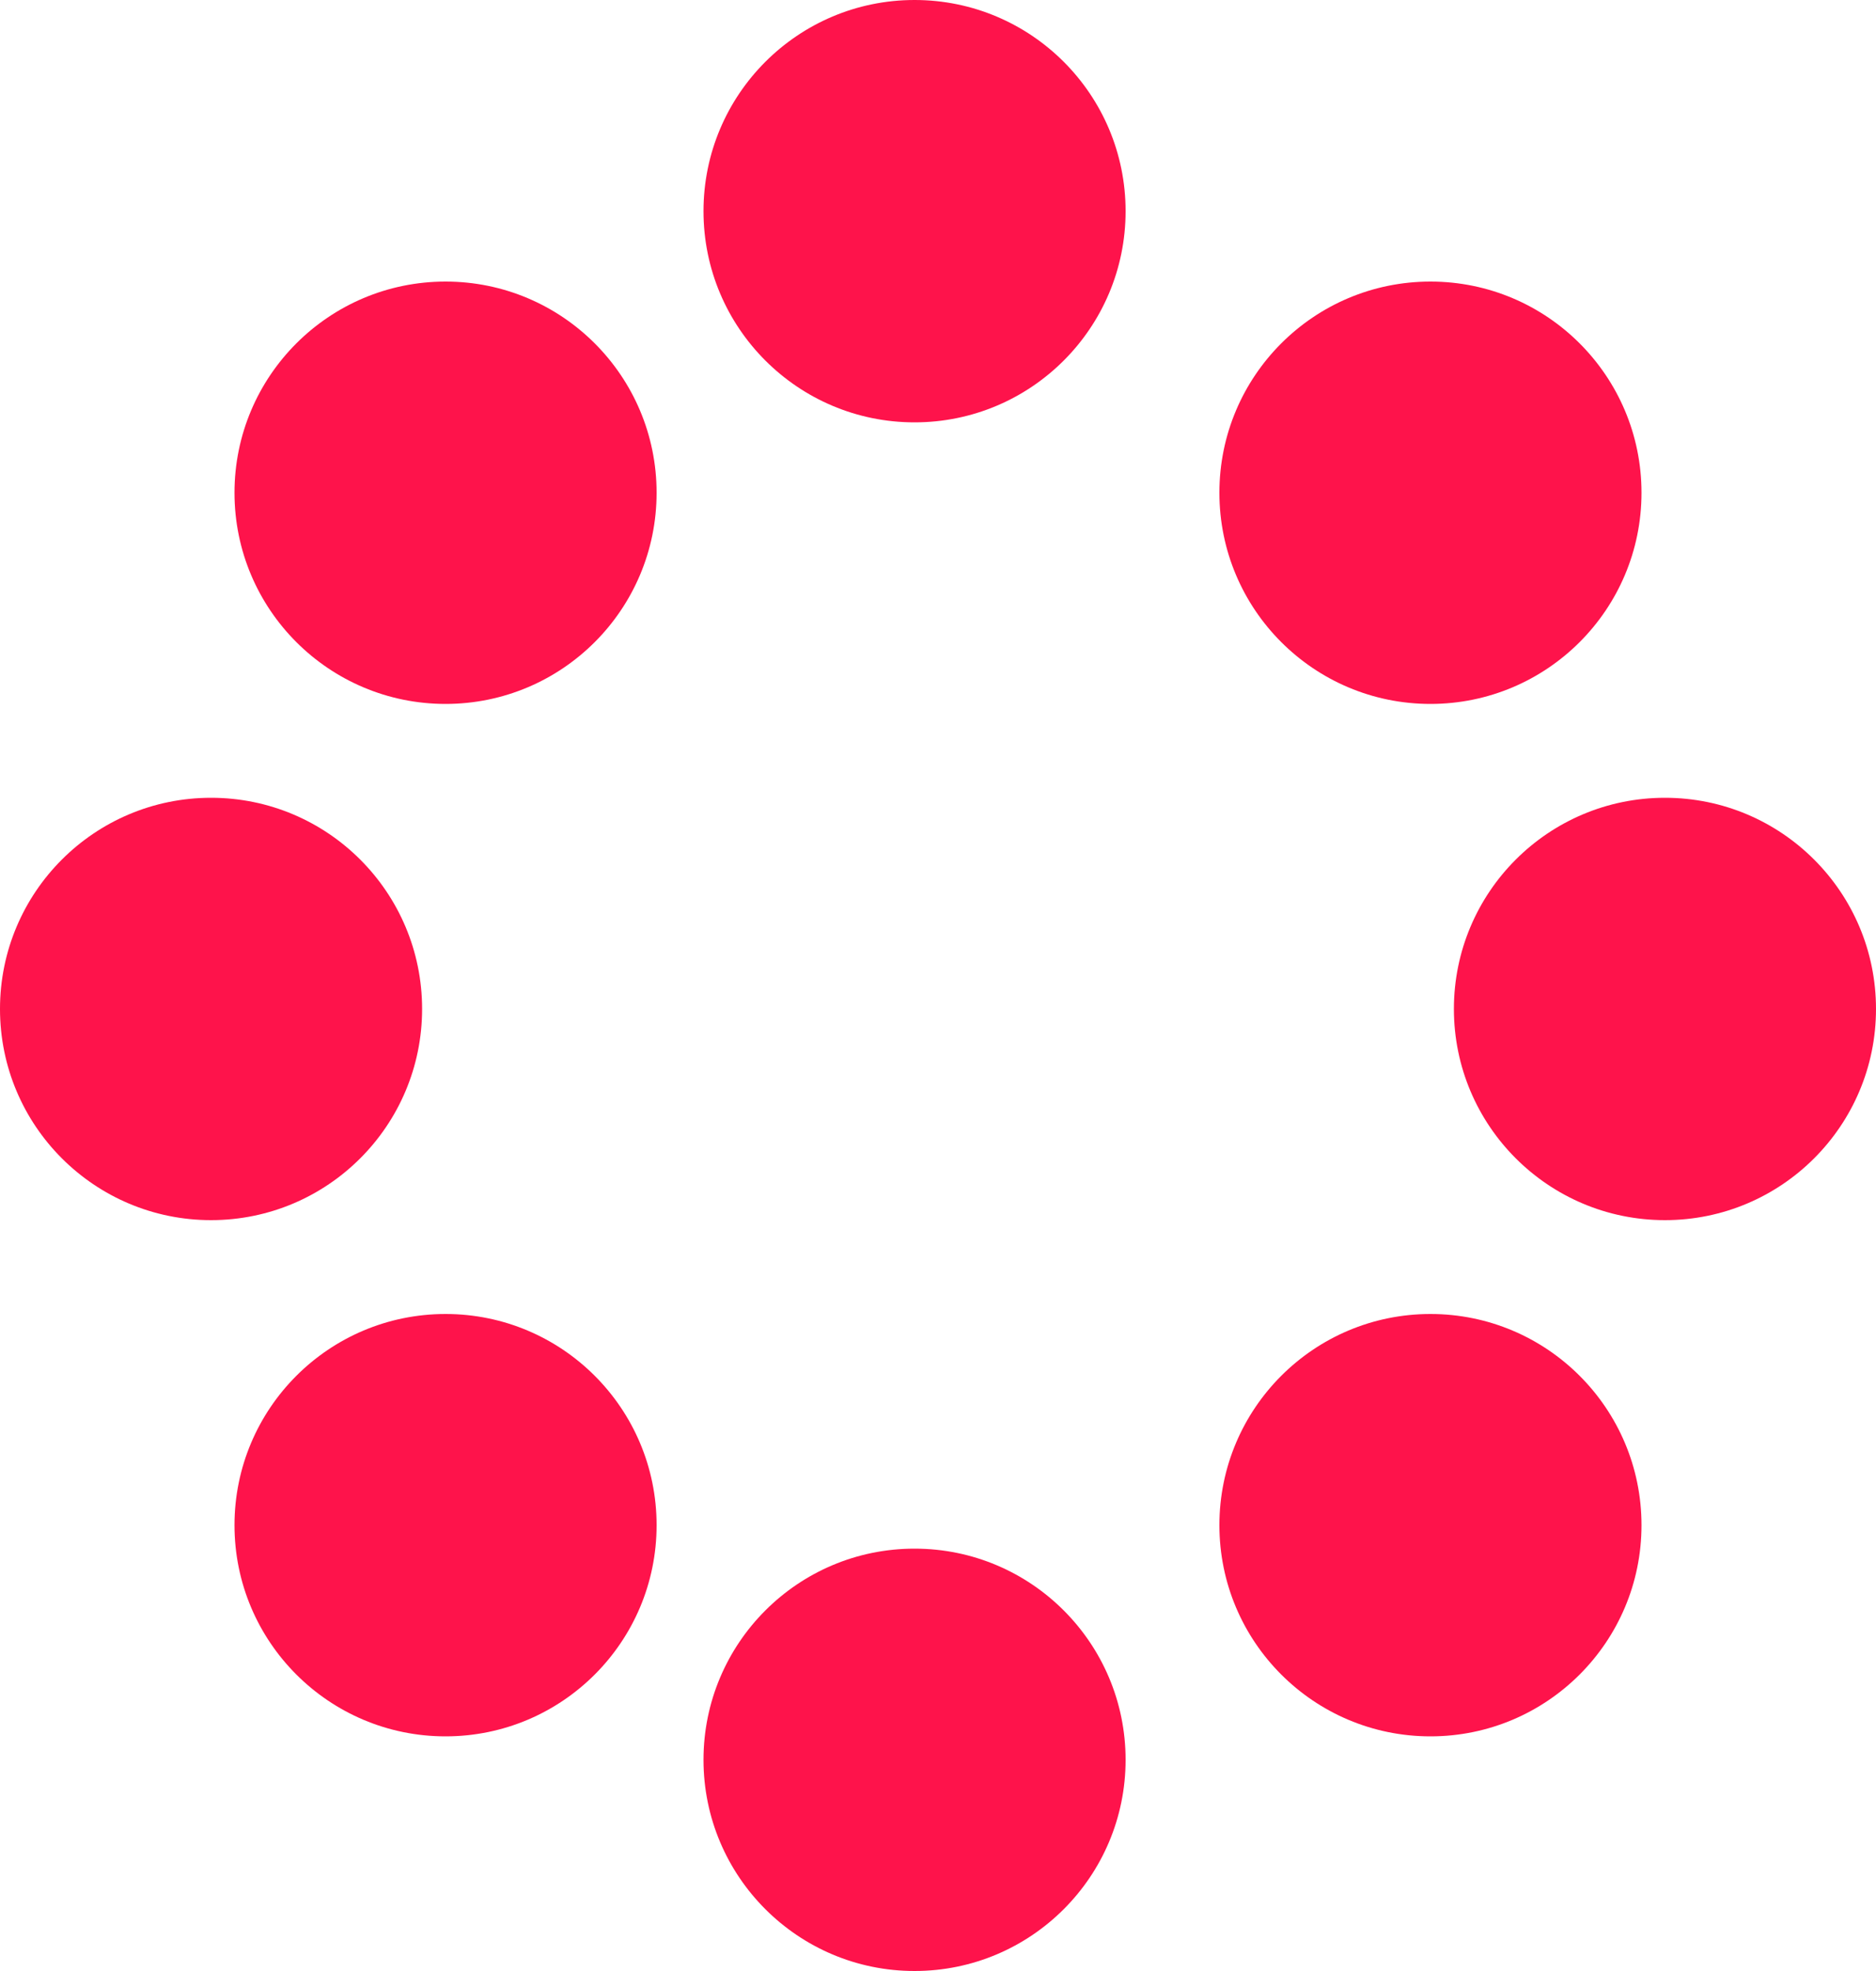
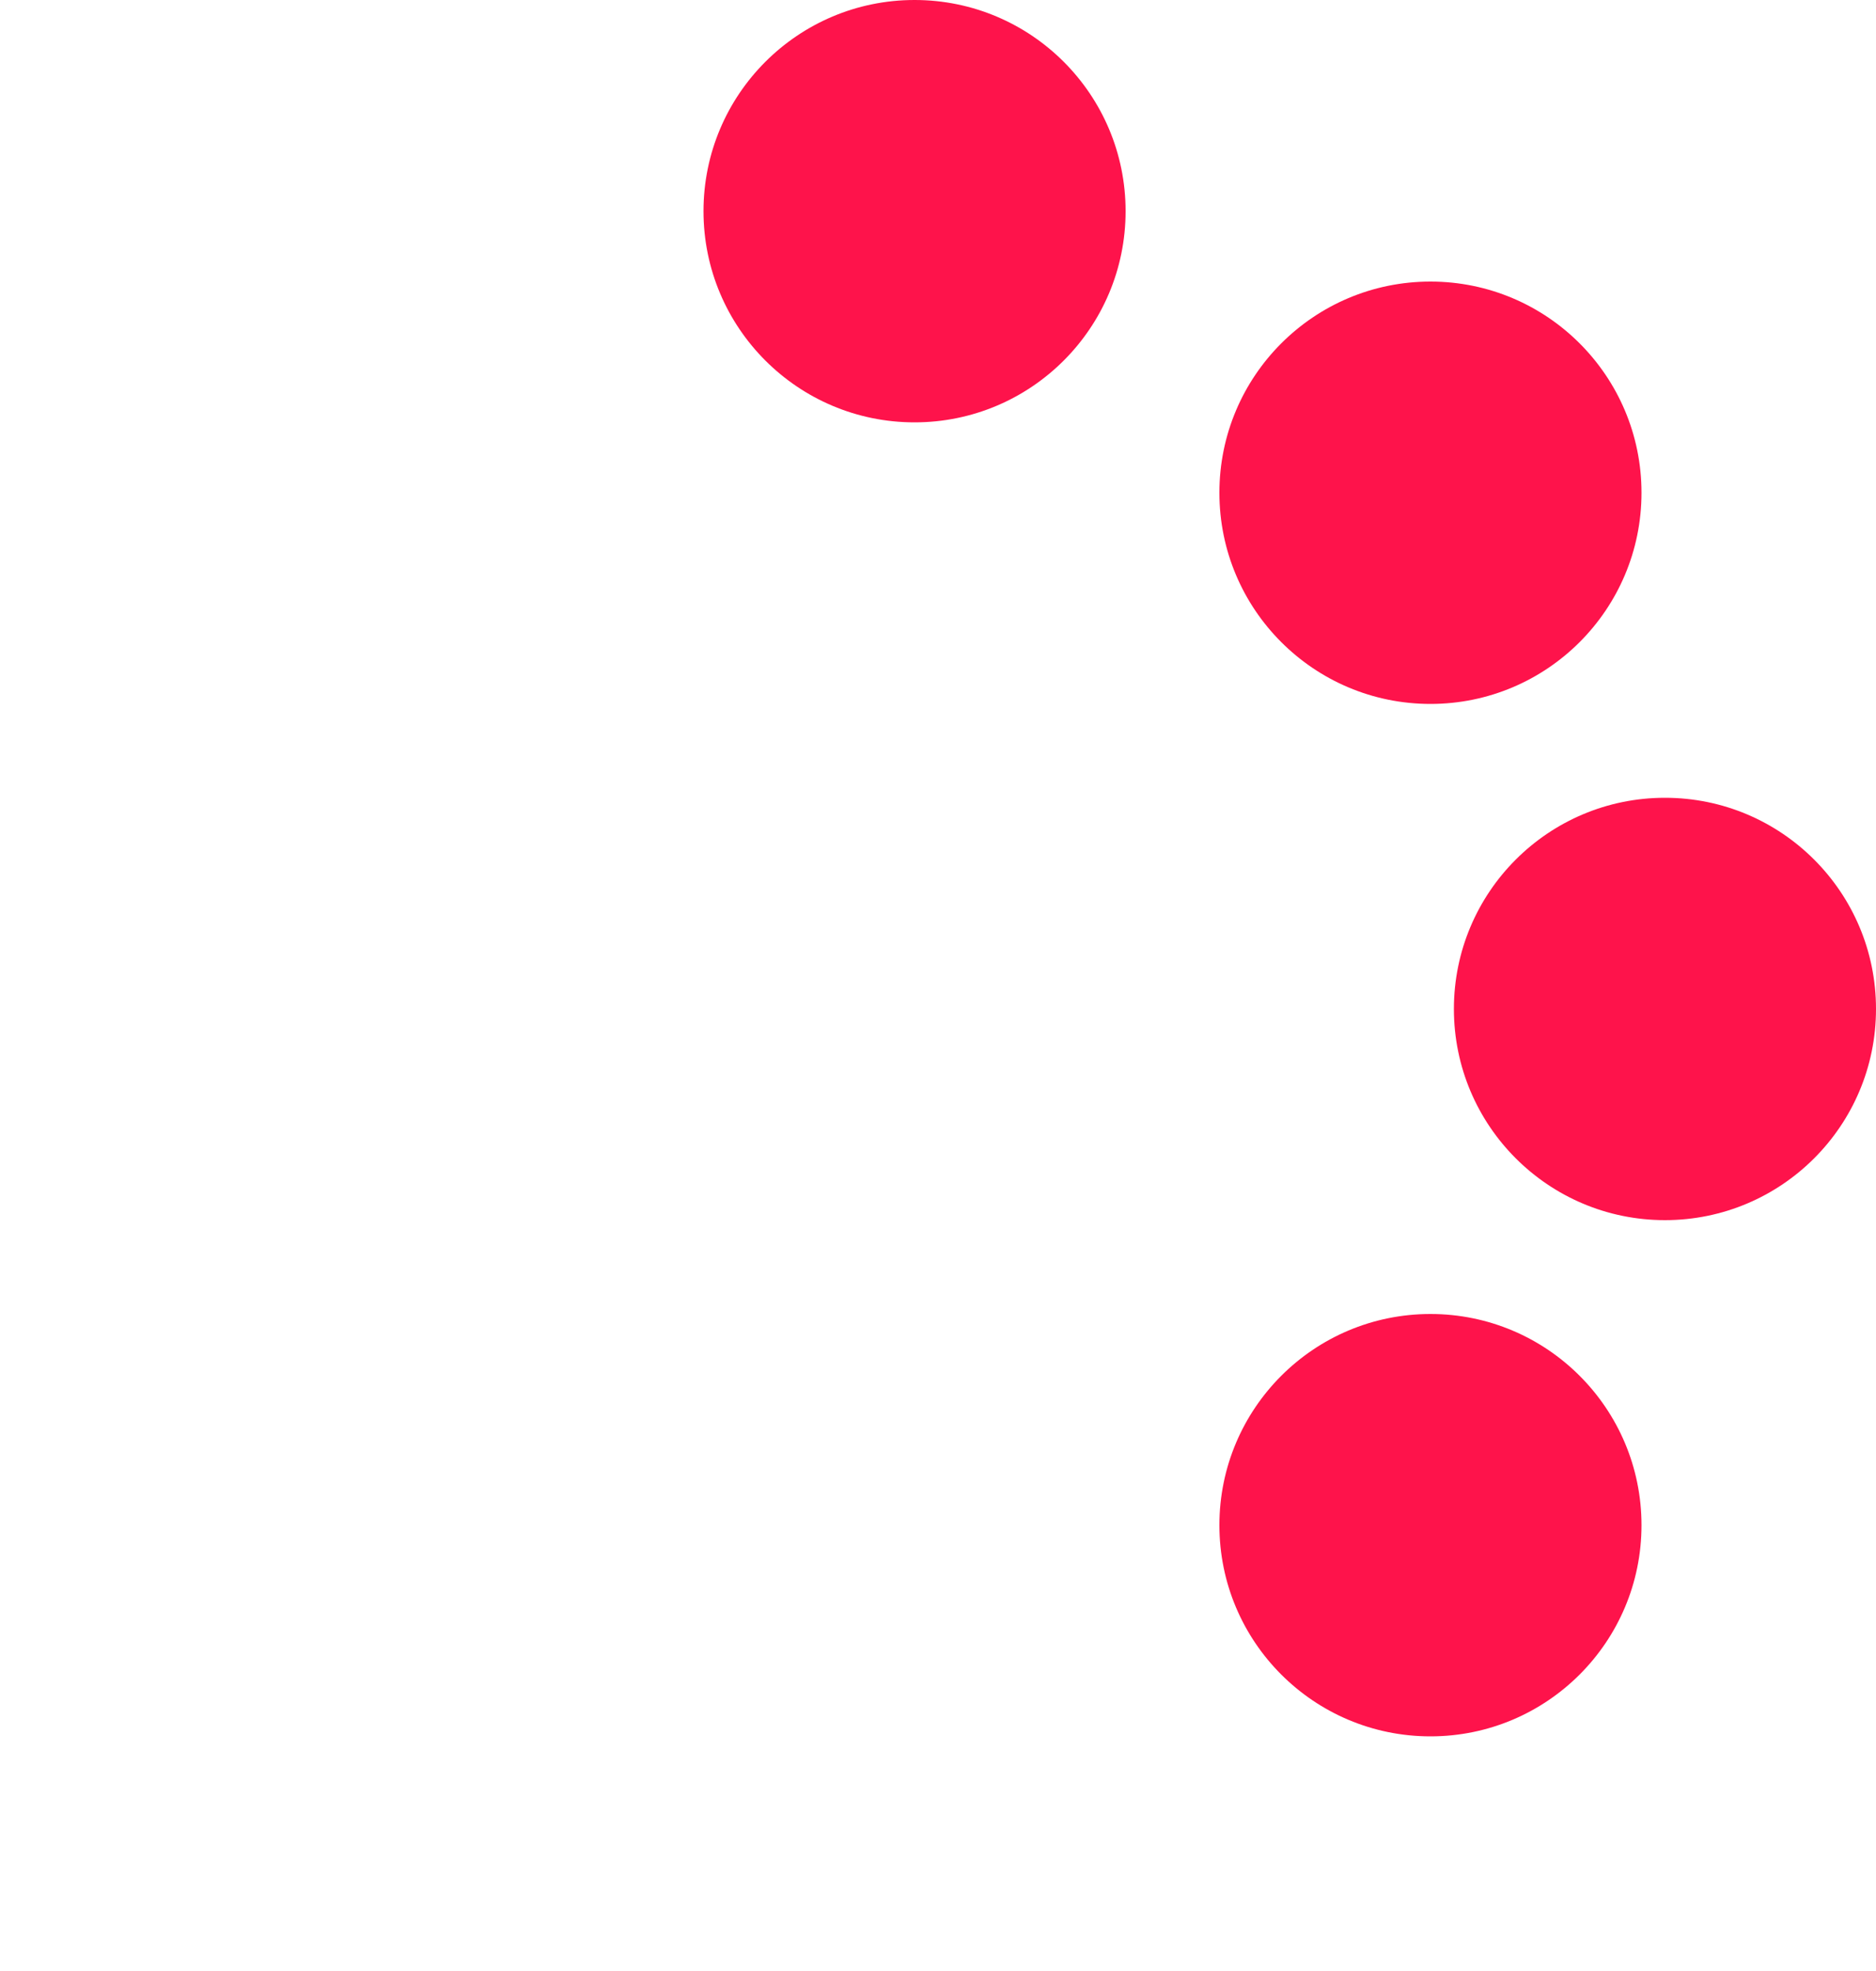
<svg xmlns="http://www.w3.org/2000/svg" width="40" height="42" viewBox="0 0 40 42" fill="none">
  <circle cx="19.5" cy="4.5" r="4.5" fill="#FE134B" />
  <circle cx="30.5" cy="10.5" r="4.5" fill="#FE134B" />
-   <circle cx="9.5" cy="10.5" r="4.5" fill="#FE134B" />
-   <circle cx="19.5" cy="37.5" r="4.5" fill="#FE134B" />
  <circle cx="30.5" cy="32.5" r="4.5" fill="#FE134B" />
-   <circle cx="9.5" cy="32.5" r="4.5" fill="#FE134B" />
  <circle cx="35.5" cy="21.5" r="4.5" fill="#FE134B" />
-   <circle cx="4.5" cy="21.5" r="4.5" fill="#FE134B" />
</svg>